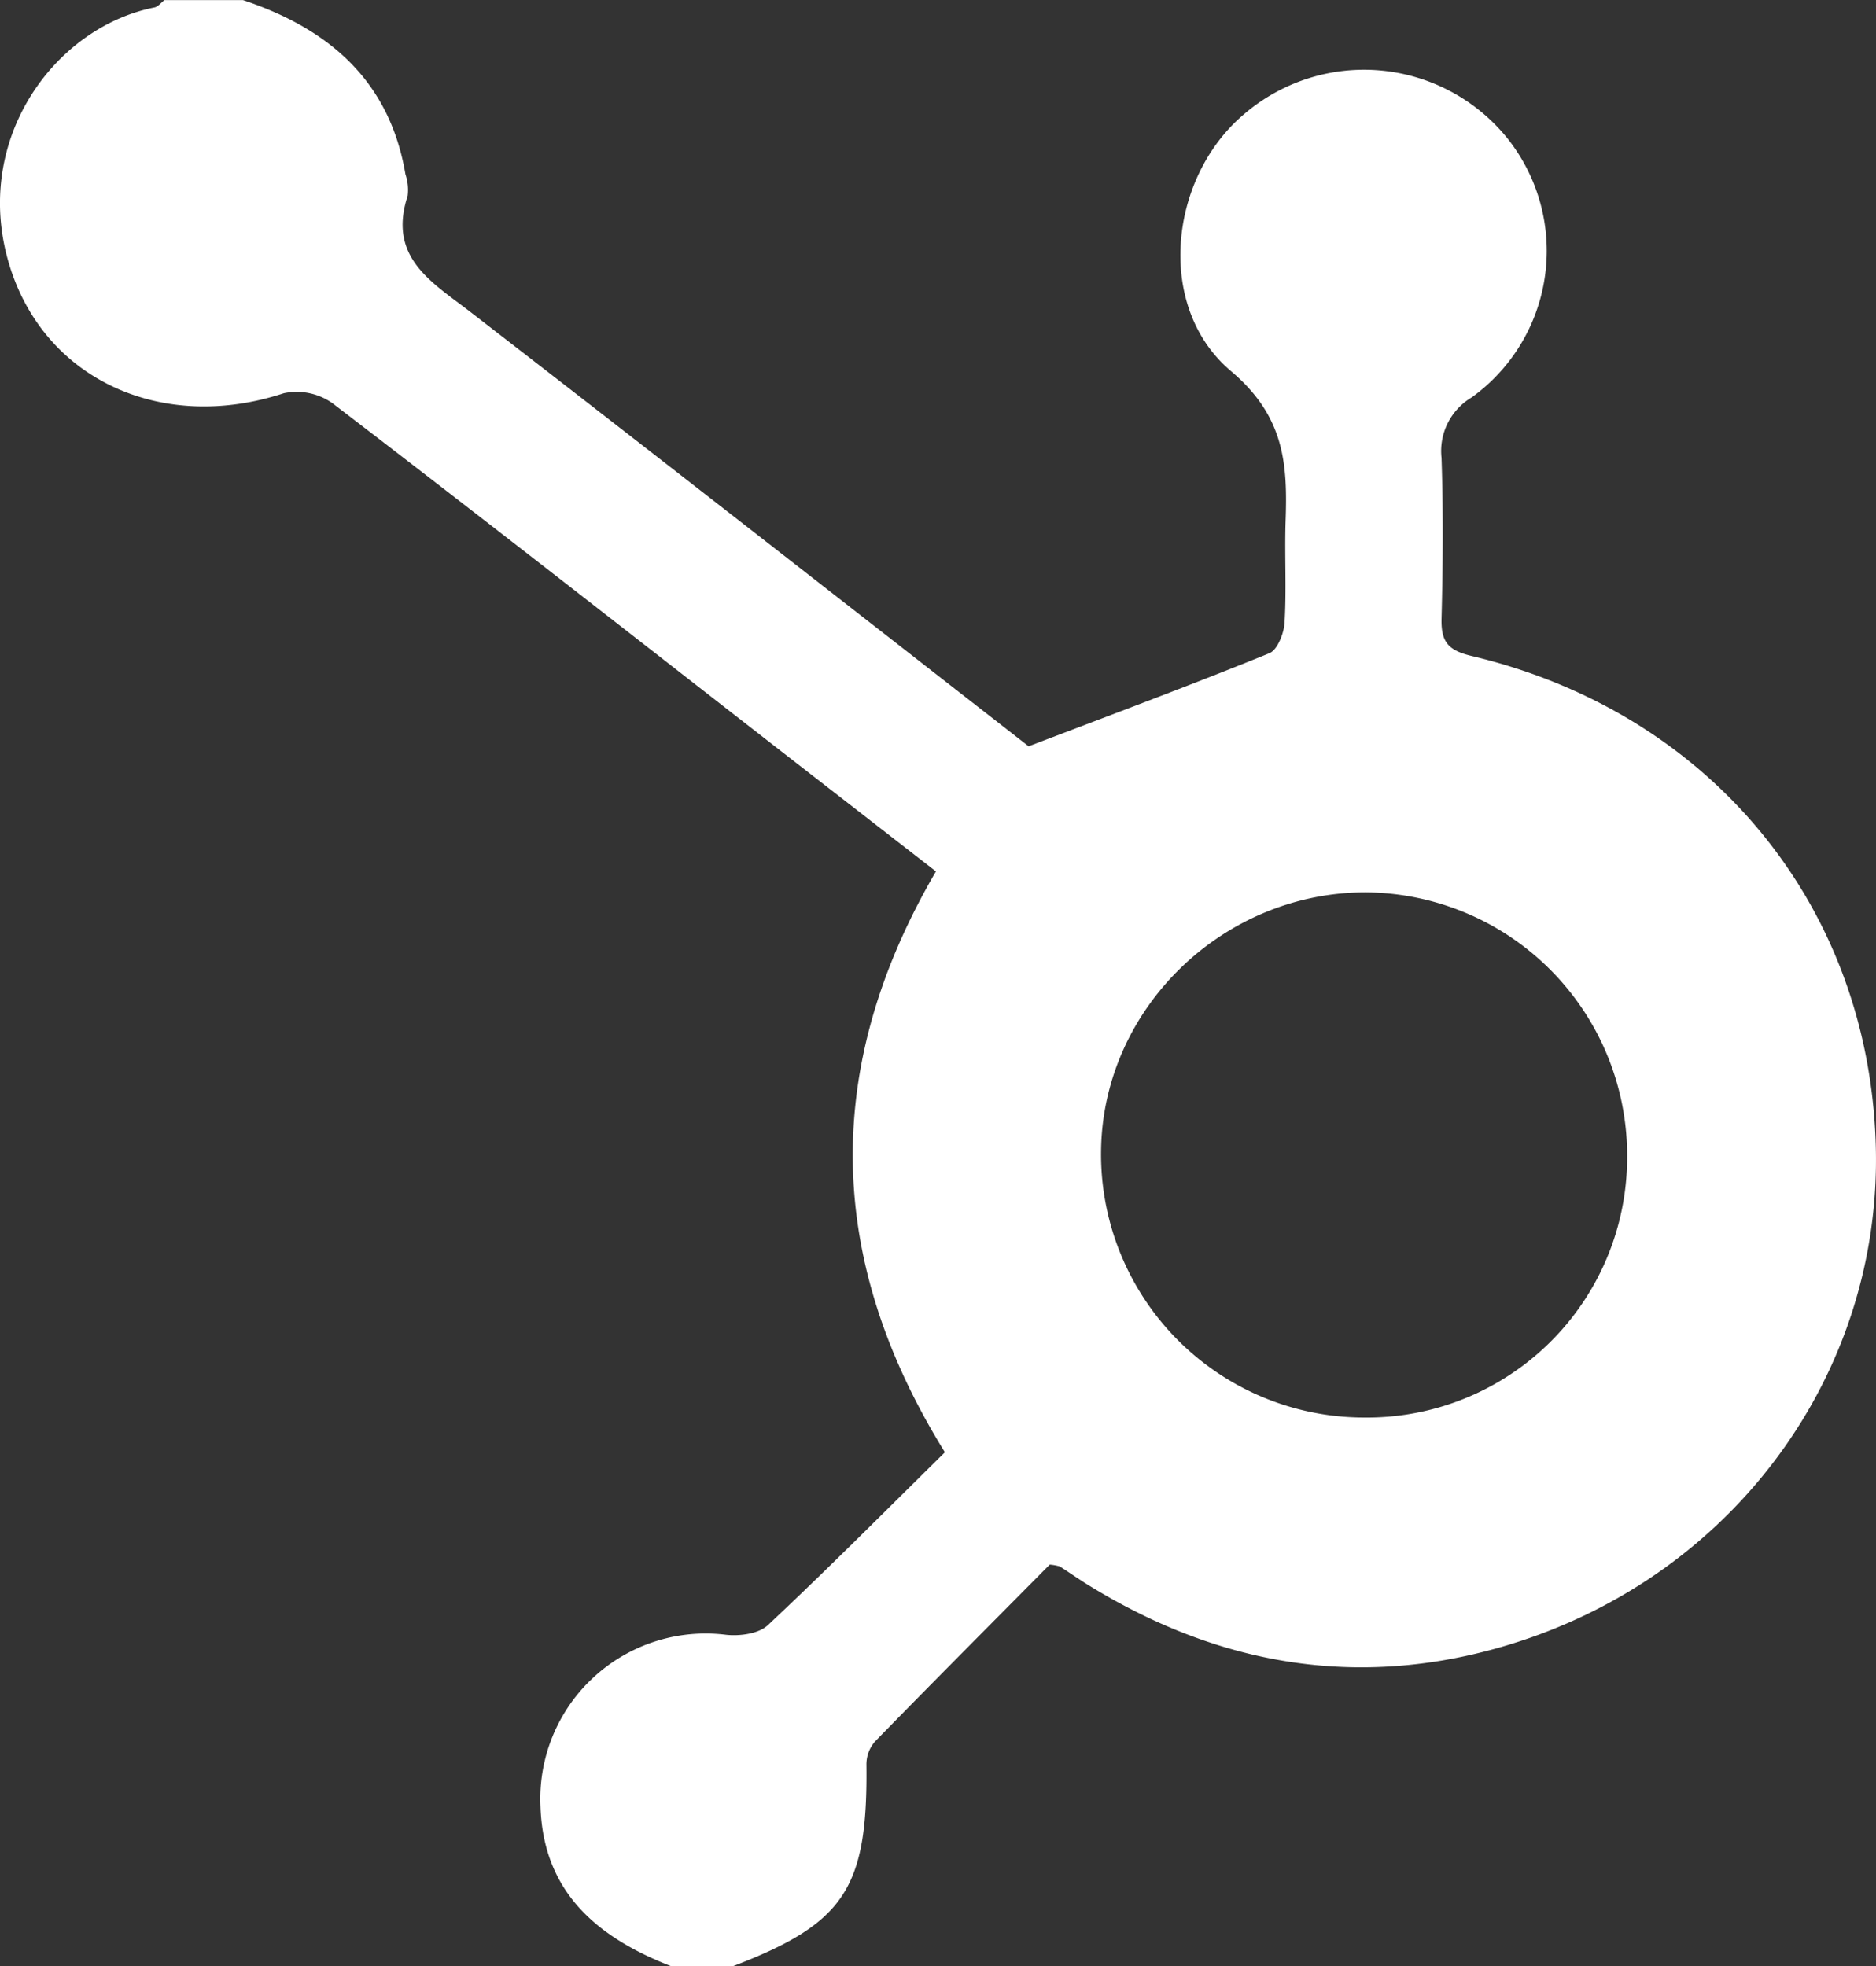
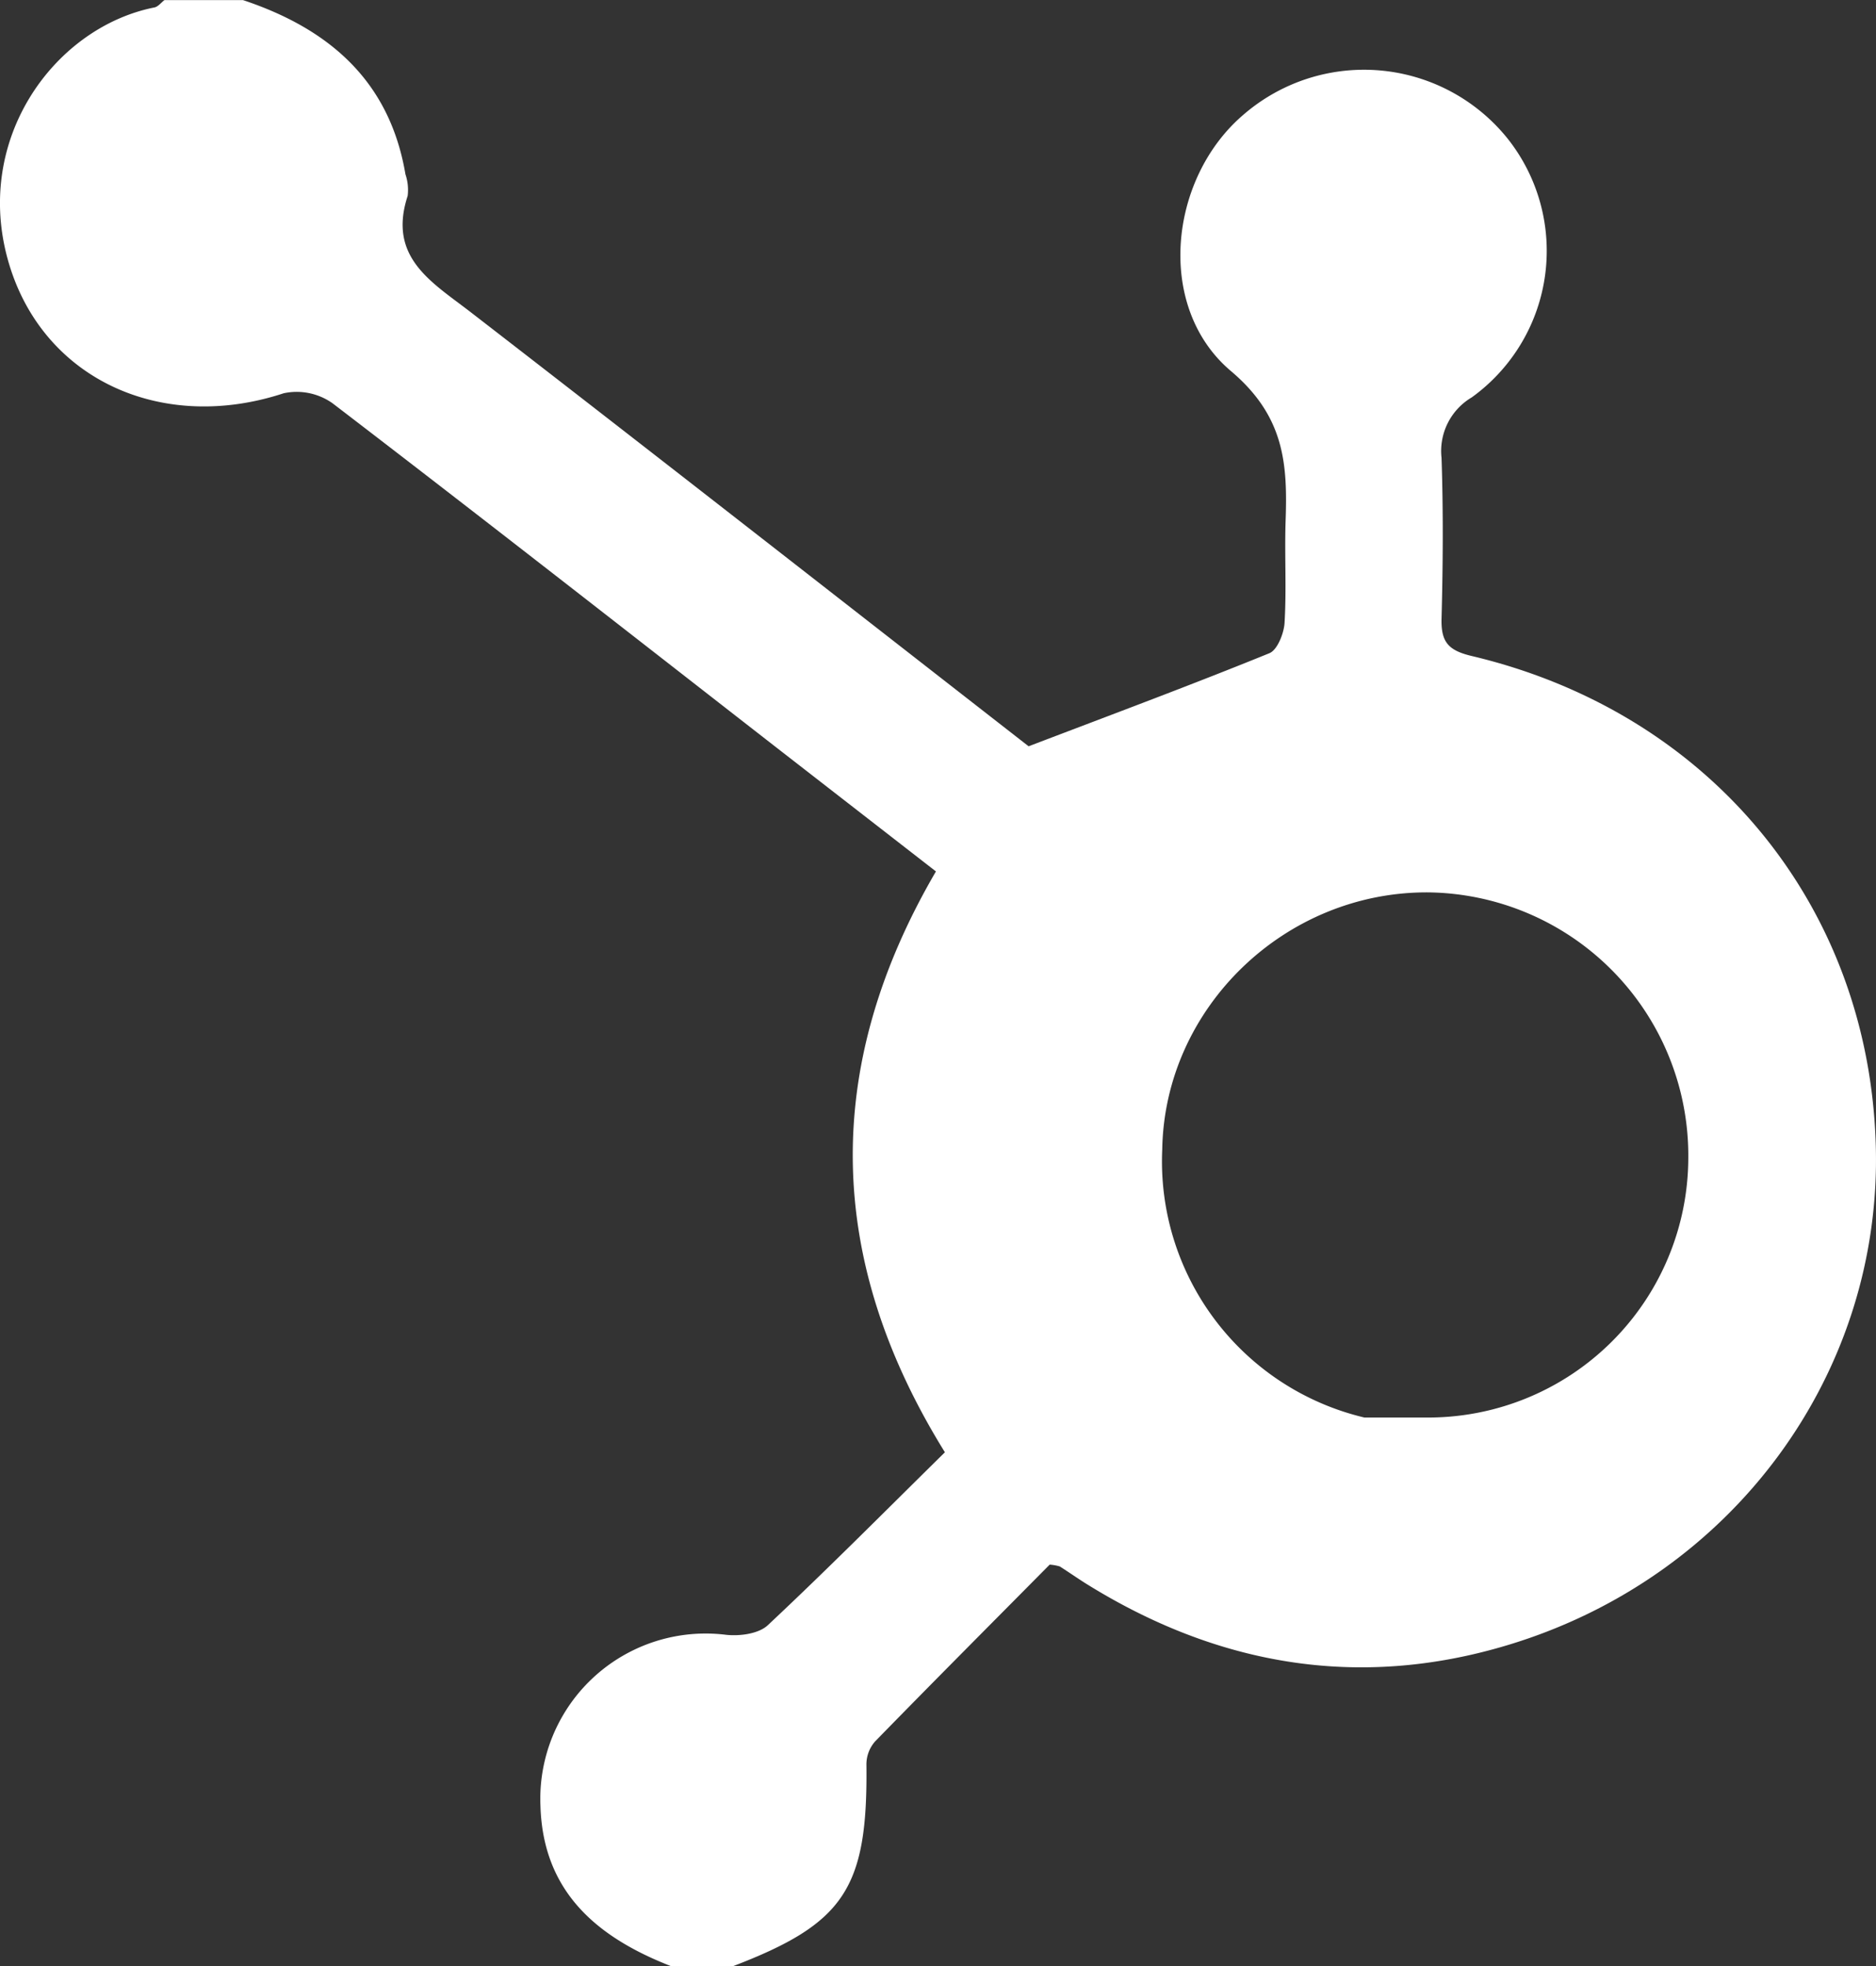
<svg xmlns="http://www.w3.org/2000/svg" id="Layer_1" data-name="Layer 1" viewBox="0 0 186.19 195.15">
  <rect x="0" y="0" width="186.19" height="195.15" fill="#333333" stroke="none" />
  <defs>
    <style>.cls-1{fill:#fff;}</style>
  </defs>
-   <path class="cls-1" d="M68.84,194.72c-7.34-2.85-12.74-7.35-13-15.9a16.41,16.41,0,0,1,18.46-17c1.36.14,3.25-.11,4.15-1,5.9-5.53,11.6-11.28,17.53-17.12-11.79-19-12.28-38.14-.89-57.65L79.37,73.84C64.67,62.4,50,50.91,35.21,39.59a6.16,6.16,0,0,0-4.85-1C18.46,42.51,6.91,37.4,3.27,26.3c-4.1-12.53,4.19-24,14.25-26,.37-.07.67-.48,1-.73h7.8c8.52,2.84,14.55,8,16.12,17.29A4.84,4.84,0,0,1,42.66,19c-2,6.12,2.38,8.55,6.25,11.54,18.85,14.57,37.61,29.25,55.38,43.09,8.52-3.25,16.26-6.13,23.9-9.24.8-.33,1.44-2,1.5-3,.2-3.31,0-6.65.1-10,.21-5.74-.07-10.48-5.42-15-7.51-6.34-6.17-19.1,1.21-25.42a18.28,18.28,0,0,1,26.26,2.36A17.93,17.93,0,0,1,148.27,39a6.18,6.18,0,0,0-3,6c.18,5.34.14,10.69,0,16-.05,2.3.69,3.12,3,3.67C172,70.3,187.72,89.5,188.37,113.3c.62,22.57-14.16,42.82-36.58,49.55-14.8,4.45-28.82,2-41.88-6.16-.85-.54-1.68-1.12-2.53-1.66a4.7,4.7,0,0,0-1-.18c-5.62,5.68-11.51,11.58-17.33,17.55a3.46,3.46,0,0,0-.86,2.25C88.34,187,86,190.48,74.91,194.72Zm68.77-54.47a25.82,25.82,0,0,0,26.08-25.63,26.13,26.13,0,0,0-25.8-26.49c-14.23-.09-26.18,11.45-26.41,25.52A26.13,26.13,0,0,0,137.61,140.25Z" transform="translate(-2.2 0.44)" />
+   <path class="cls-1" d="M68.84,194.72c-7.34-2.85-12.74-7.35-13-15.9a16.41,16.41,0,0,1,18.46-17c1.36.14,3.25-.11,4.15-1,5.9-5.53,11.6-11.28,17.53-17.12-11.79-19-12.28-38.14-.89-57.65L79.37,73.84C64.67,62.4,50,50.91,35.21,39.59a6.16,6.16,0,0,0-4.85-1C18.46,42.51,6.91,37.4,3.27,26.3c-4.1-12.53,4.19-24,14.25-26,.37-.07.67-.48,1-.73h7.8c8.52,2.84,14.55,8,16.12,17.29A4.84,4.84,0,0,1,42.66,19c-2,6.12,2.38,8.55,6.25,11.54,18.85,14.57,37.61,29.25,55.38,43.09,8.52-3.25,16.26-6.13,23.9-9.24.8-.33,1.44-2,1.5-3,.2-3.31,0-6.65.1-10,.21-5.74-.07-10.48-5.42-15-7.51-6.34-6.17-19.1,1.21-25.42a18.28,18.28,0,0,1,26.26,2.36A17.93,17.93,0,0,1,148.27,39a6.18,6.18,0,0,0-3,6c.18,5.34.14,10.69,0,16-.05,2.3.69,3.12,3,3.67C172,70.3,187.72,89.5,188.37,113.3c.62,22.57-14.16,42.82-36.58,49.55-14.8,4.45-28.82,2-41.88-6.16-.85-.54-1.68-1.12-2.53-1.66a4.7,4.7,0,0,0-1-.18c-5.62,5.68-11.51,11.58-17.33,17.55a3.46,3.46,0,0,0-.86,2.25C88.34,187,86,190.48,74.91,194.72m68.77-54.47a25.82,25.82,0,0,0,26.08-25.63,26.13,26.13,0,0,0-25.8-26.49c-14.23-.09-26.18,11.45-26.41,25.52A26.13,26.13,0,0,0,137.61,140.25Z" transform="translate(-2.2 0.44)" />
</svg>